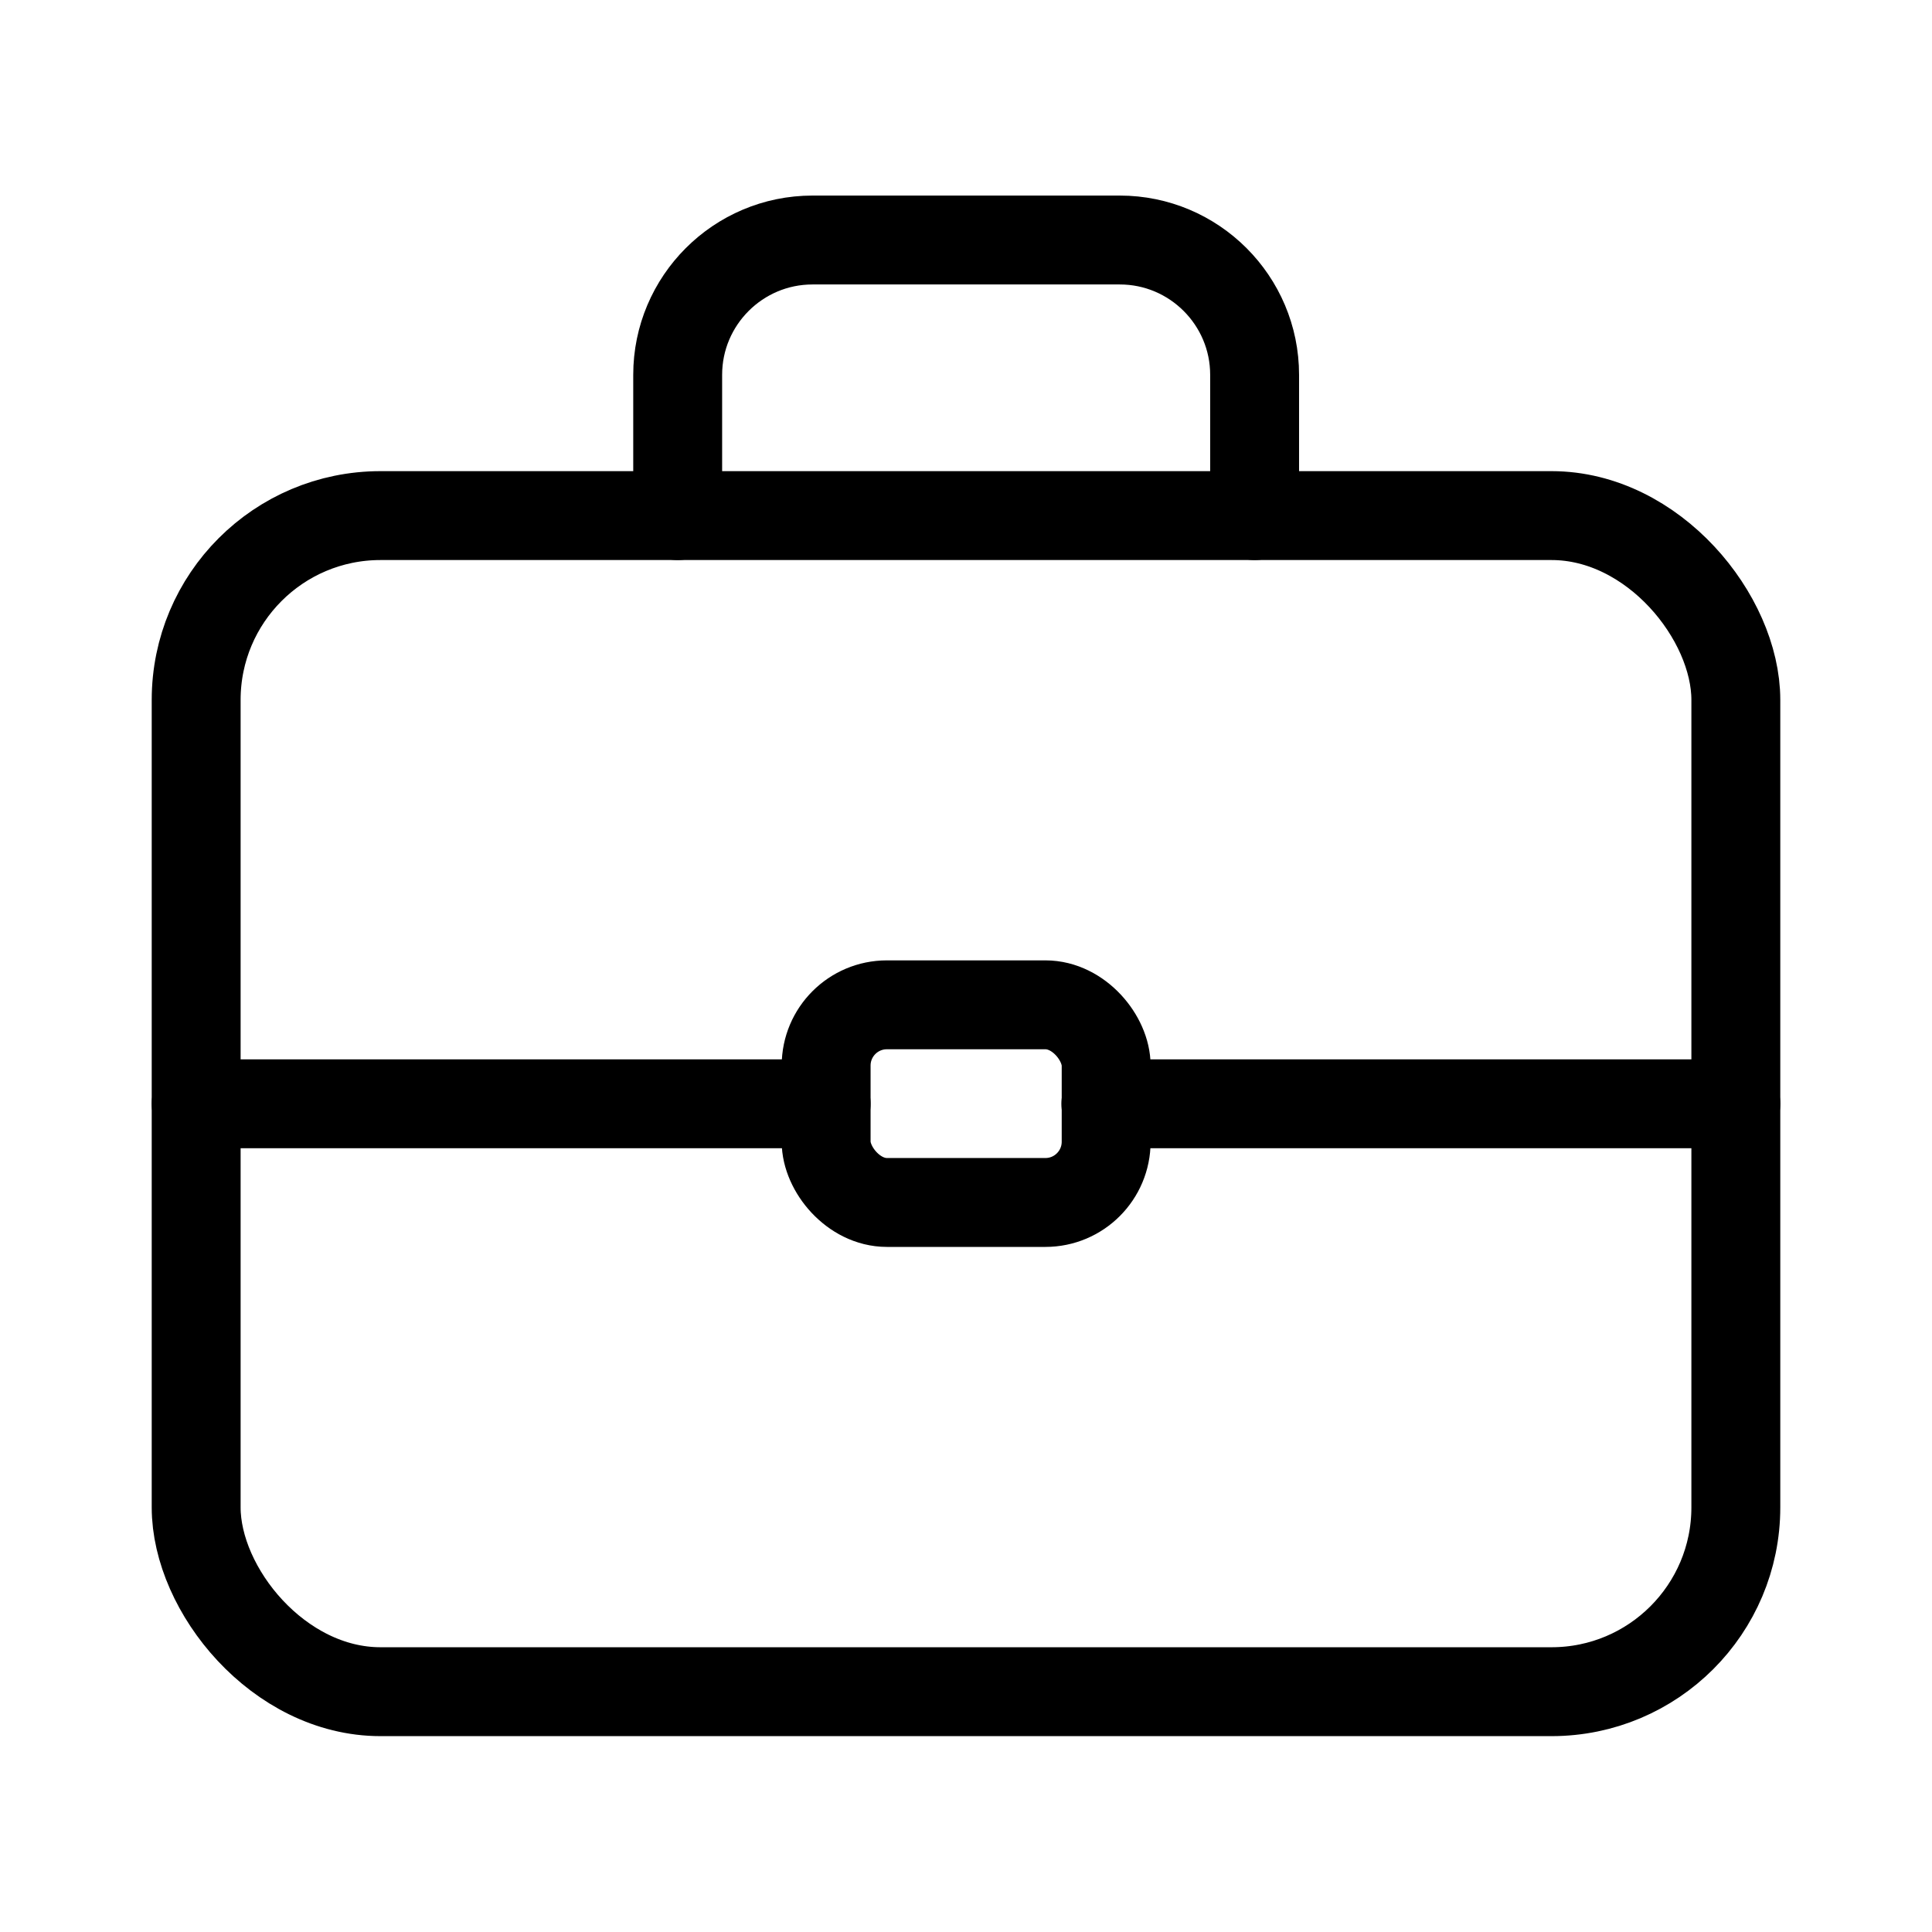
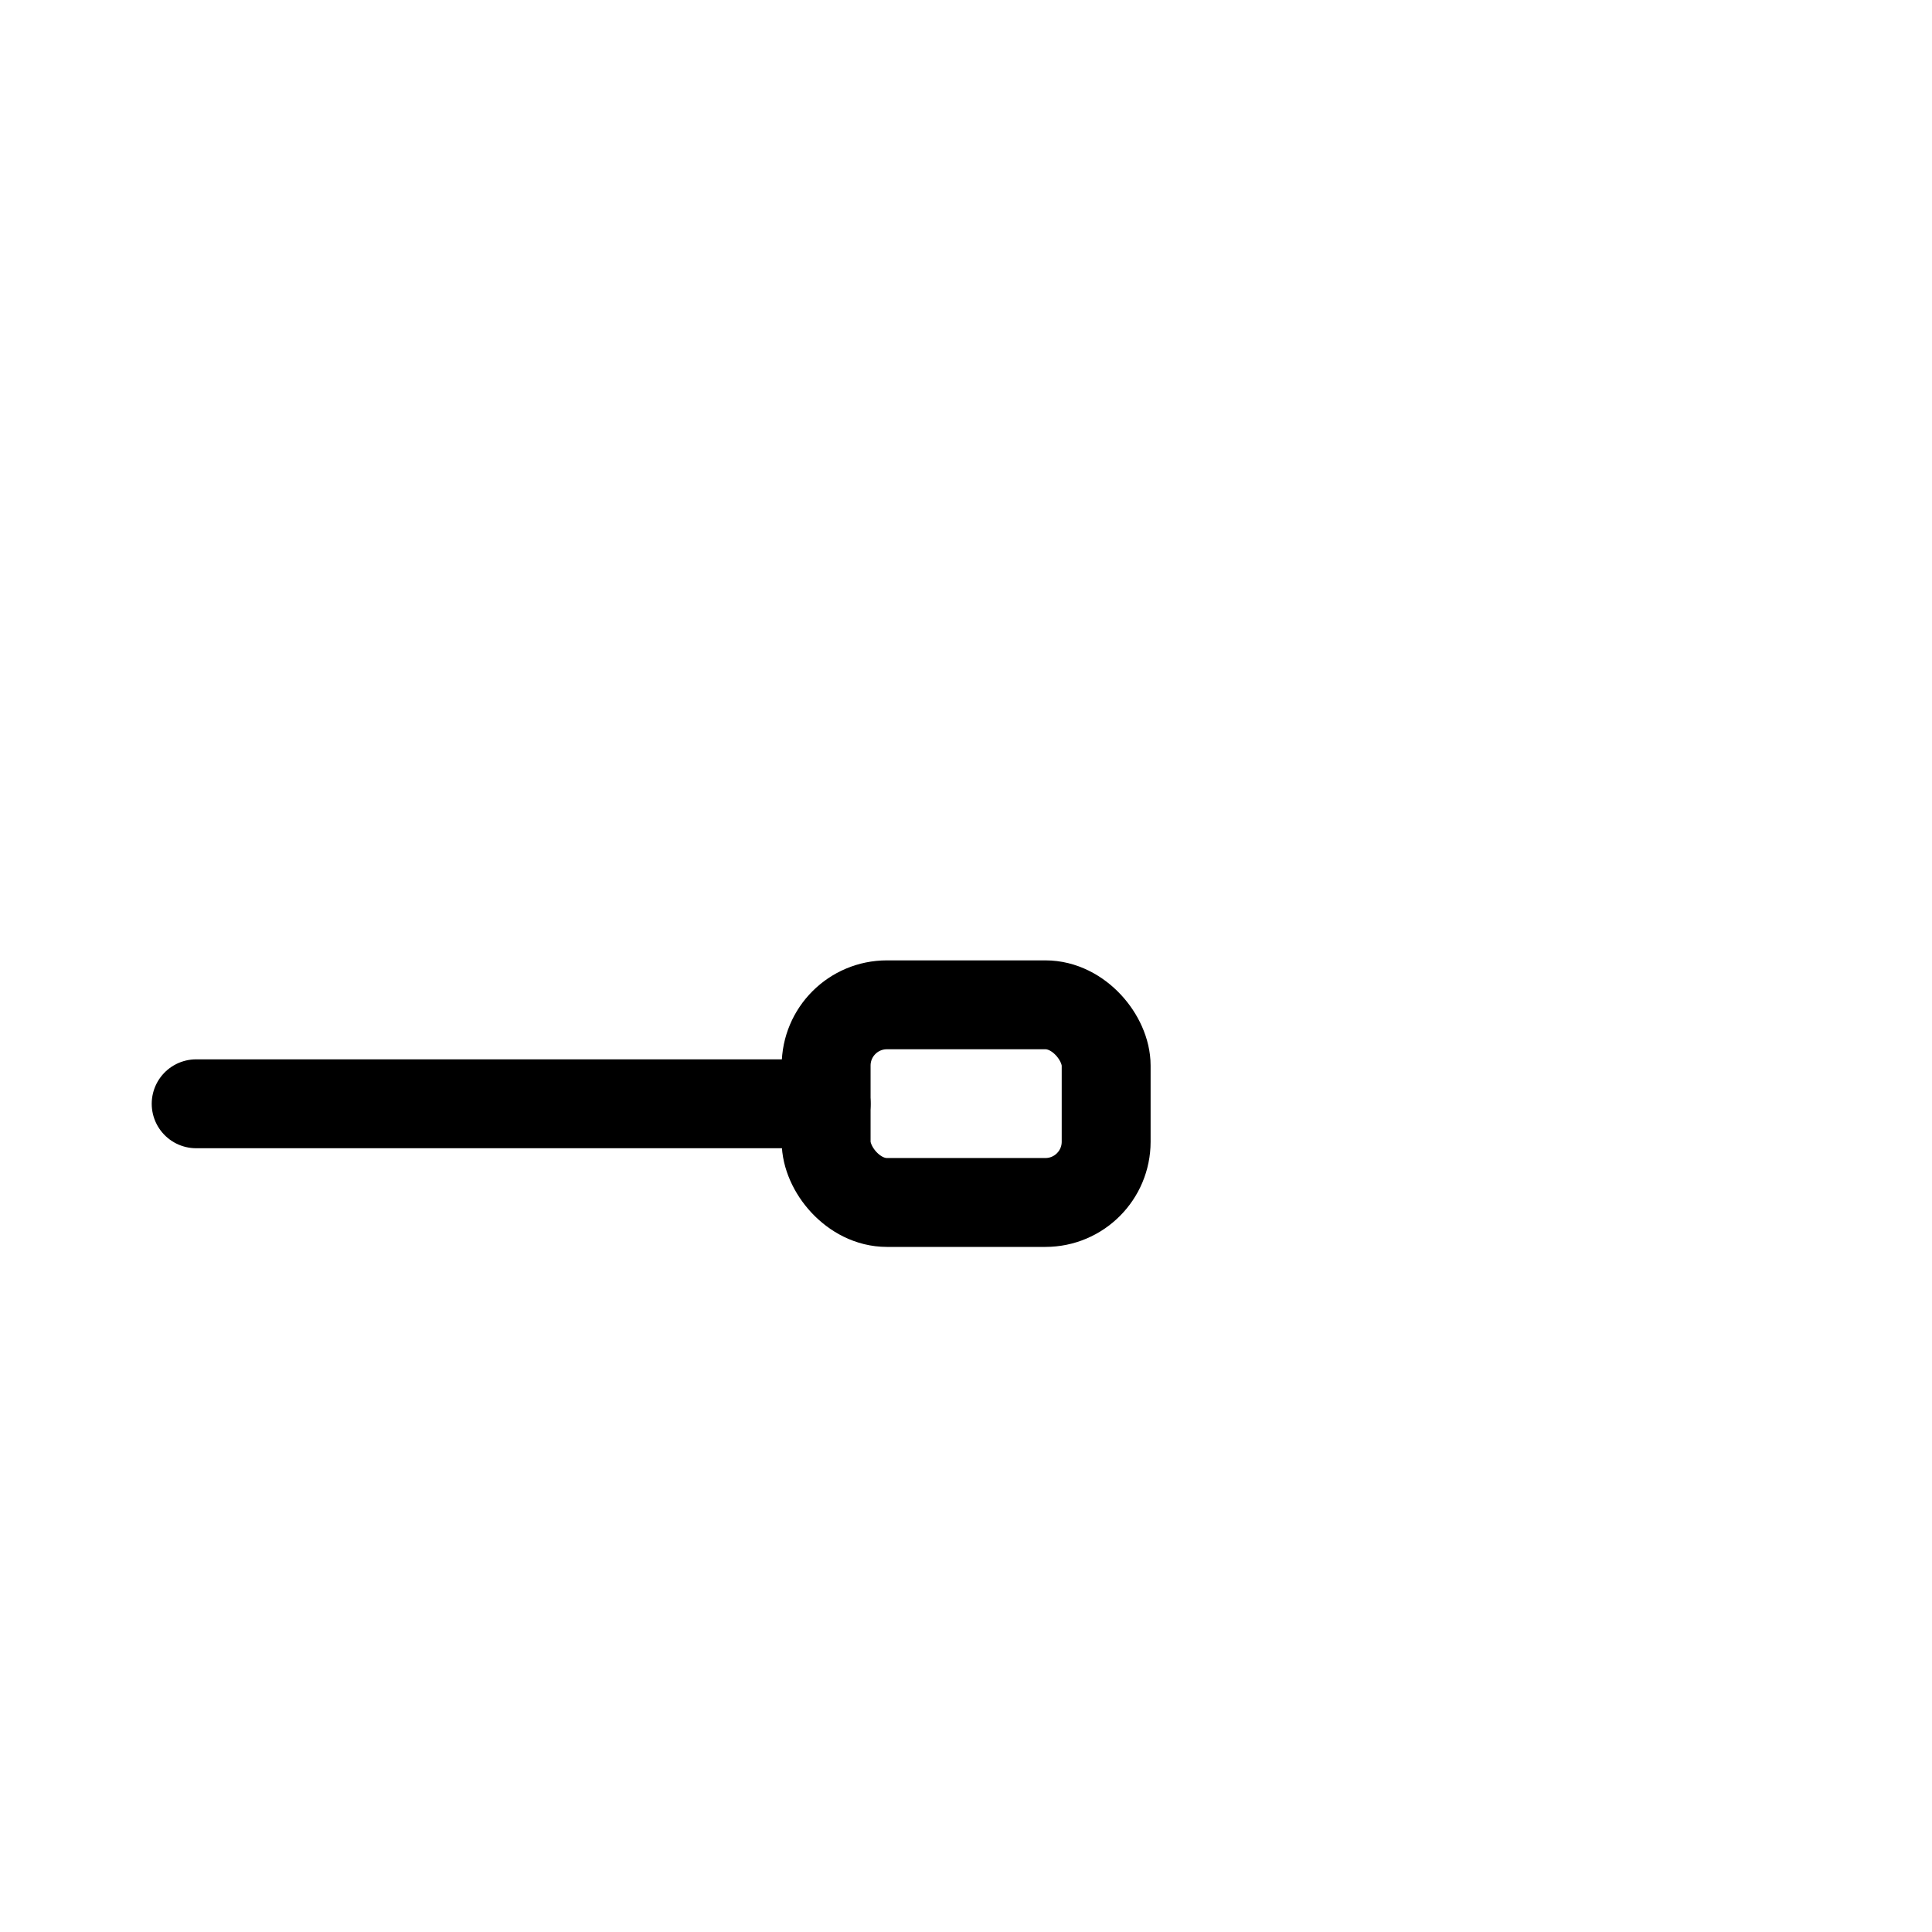
<svg xmlns="http://www.w3.org/2000/svg" id="Laag_1" version="1.1" viewBox="0 0 65.2 65.2">
  <defs>
    <style>
      .st0 {
        fill: none;
        stroke: #000;
        stroke-linecap: round;
        stroke-linejoin: round;
        stroke-width: 3px;
      }
    </style>
  </defs>
-   <rect class="st0" x="6.62" y="17.4" width="51.96" height="39.69" rx="6.22" ry="6.22" />
  <rect class="st0" x="27.88" y="33.91" width="9.45" height="6.67" rx="2.05" ry="2.05" />
-   <path class="st0" d="M22.87,17.4v-4.75c0-2.51,2.04-4.55,4.55-4.55h10.37c2.51,0,4.55,2.04,4.55,4.55v4.75" />
  <line class="st0" x1="27.88" y1="37.25" x2="6.62" y2="37.25" />
-   <line class="st0" x1="37.32" y1="37.25" x2="58.58" y2="37.25" />
</svg>